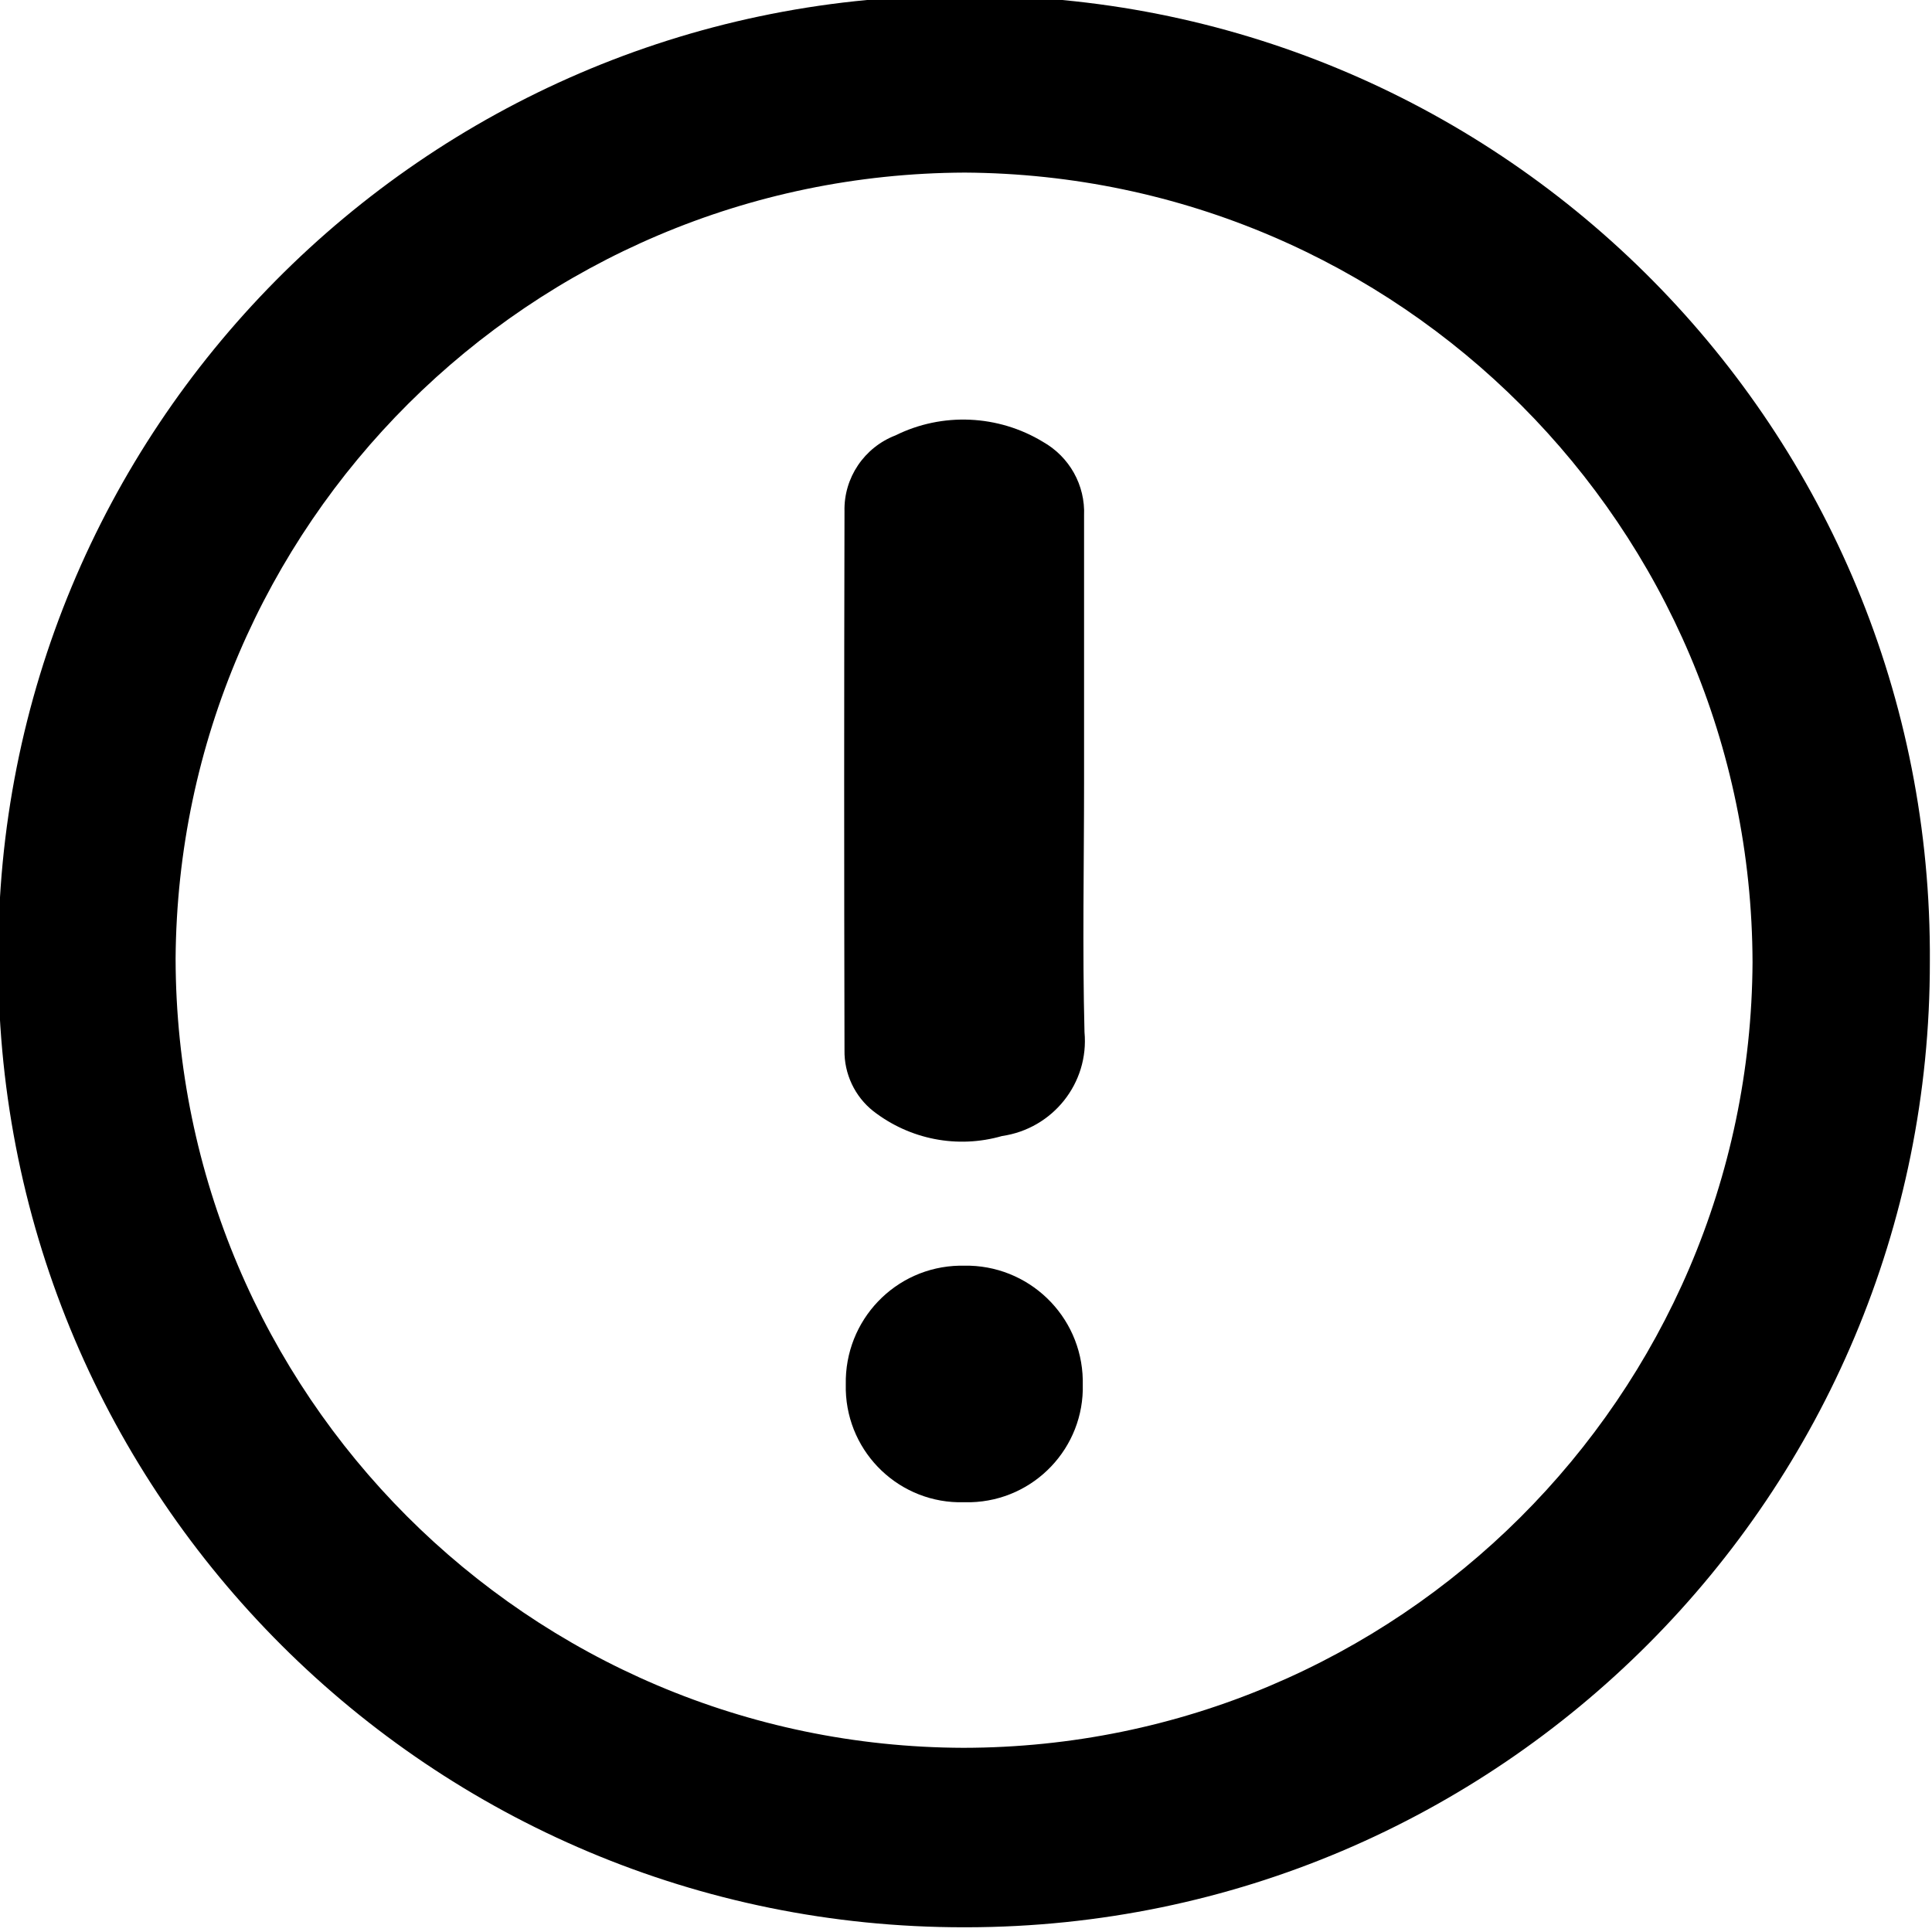
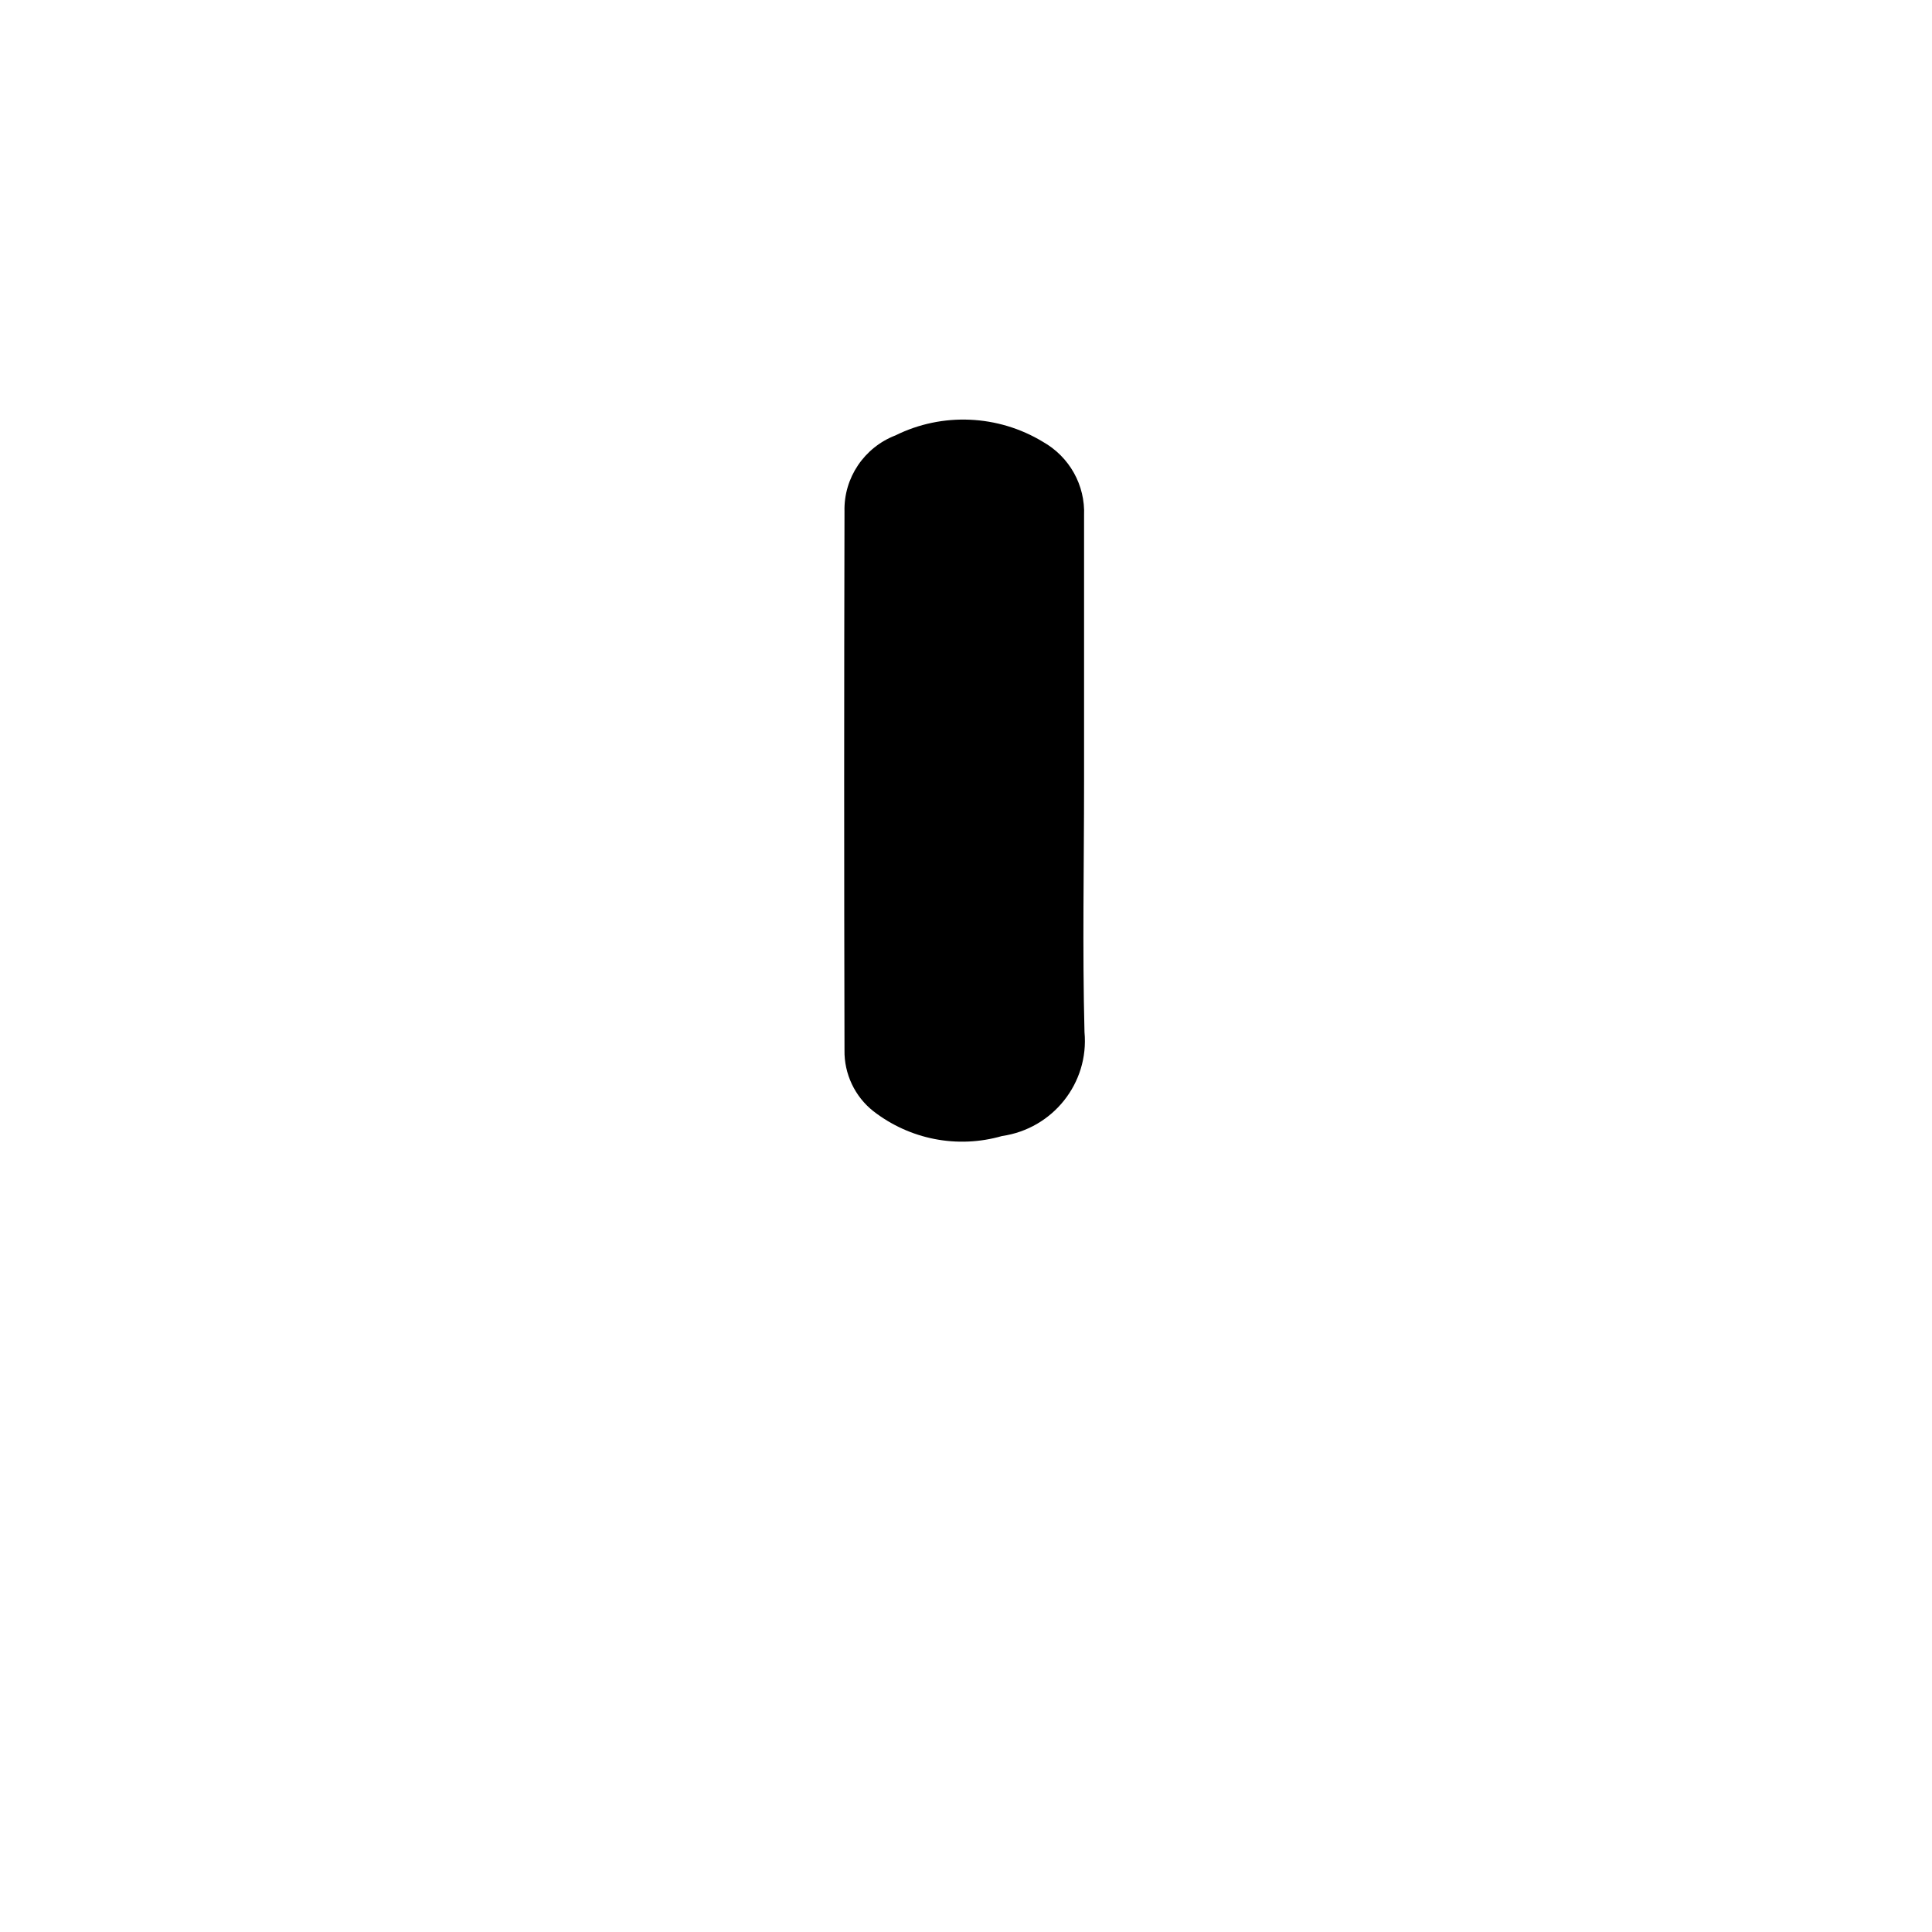
<svg xmlns="http://www.w3.org/2000/svg" version="1.2" baseProfile="tiny-ps" viewBox="0 0 45 45" width="45" height="45">
  <title>Group_1111_1_</title>
  <style>
		tspan { white-space:pre }
		.shp0 { fill: #000000 } 
	</style>
  <g id="Group_1111_1_">
-     <path id="Path_3361_2_" fill-rule="evenodd" class="shp0" d="M22.46 44.89C10.05 44.9 -0.02 34.86 -0.04 22.45C-0.04 22.43 -0.04 22.4 -0.04 22.38C-0.11 10.03 9.85 -0.03 22.2 -0.1C22.29 -0.1 22.38 -0.1 22.46 -0.1C34.81 -0.18 44.88 9.77 44.95 22.12C44.95 22.21 44.95 22.3 44.95 22.39C44.97 34.8 34.93 44.87 22.52 44.89C22.51 44.89 22.48 44.89 22.46 44.89ZM22.44 40.71C32.56 40.7 40.77 32.52 40.82 22.41C40.79 12.28 32.6 4.08 22.47 4.02C12.36 4.06 4.16 12.22 4.09 22.33C4.11 32.47 12.31 40.68 22.44 40.71Z" />
    <path id="Path_3362_1_" class="shp0" d="M25.25 18.21C25.25 20.16 25.21 22.1 25.26 24.04C25.37 25.23 24.52 26.29 23.34 26.46C22.3 26.76 21.19 26.54 20.34 25.88C19.91 25.54 19.66 25.01 19.67 24.46C19.66 20.28 19.66 16.09 19.67 11.91C19.65 11.13 20.13 10.42 20.86 10.14C21.95 9.6 23.25 9.66 24.29 10.29C24.91 10.64 25.28 11.3 25.25 12.01C25.25 14.07 25.25 16.14 25.25 18.21Z" />
-     <path id="Path_3363_1_" class="shp0" d="M22.45 29.48C23.95 29.45 25.19 30.64 25.22 32.14C25.22 32.17 25.22 32.21 25.22 32.24C25.26 33.72 24.09 34.95 22.61 34.99C22.56 34.99 22.5 34.99 22.45 34.99C20.97 35.03 19.74 33.86 19.7 32.38C19.7 32.34 19.7 32.3 19.7 32.25C19.67 30.75 20.85 29.51 22.35 29.48C22.39 29.48 22.42 29.48 22.45 29.48Z" />
  </g>
</svg>